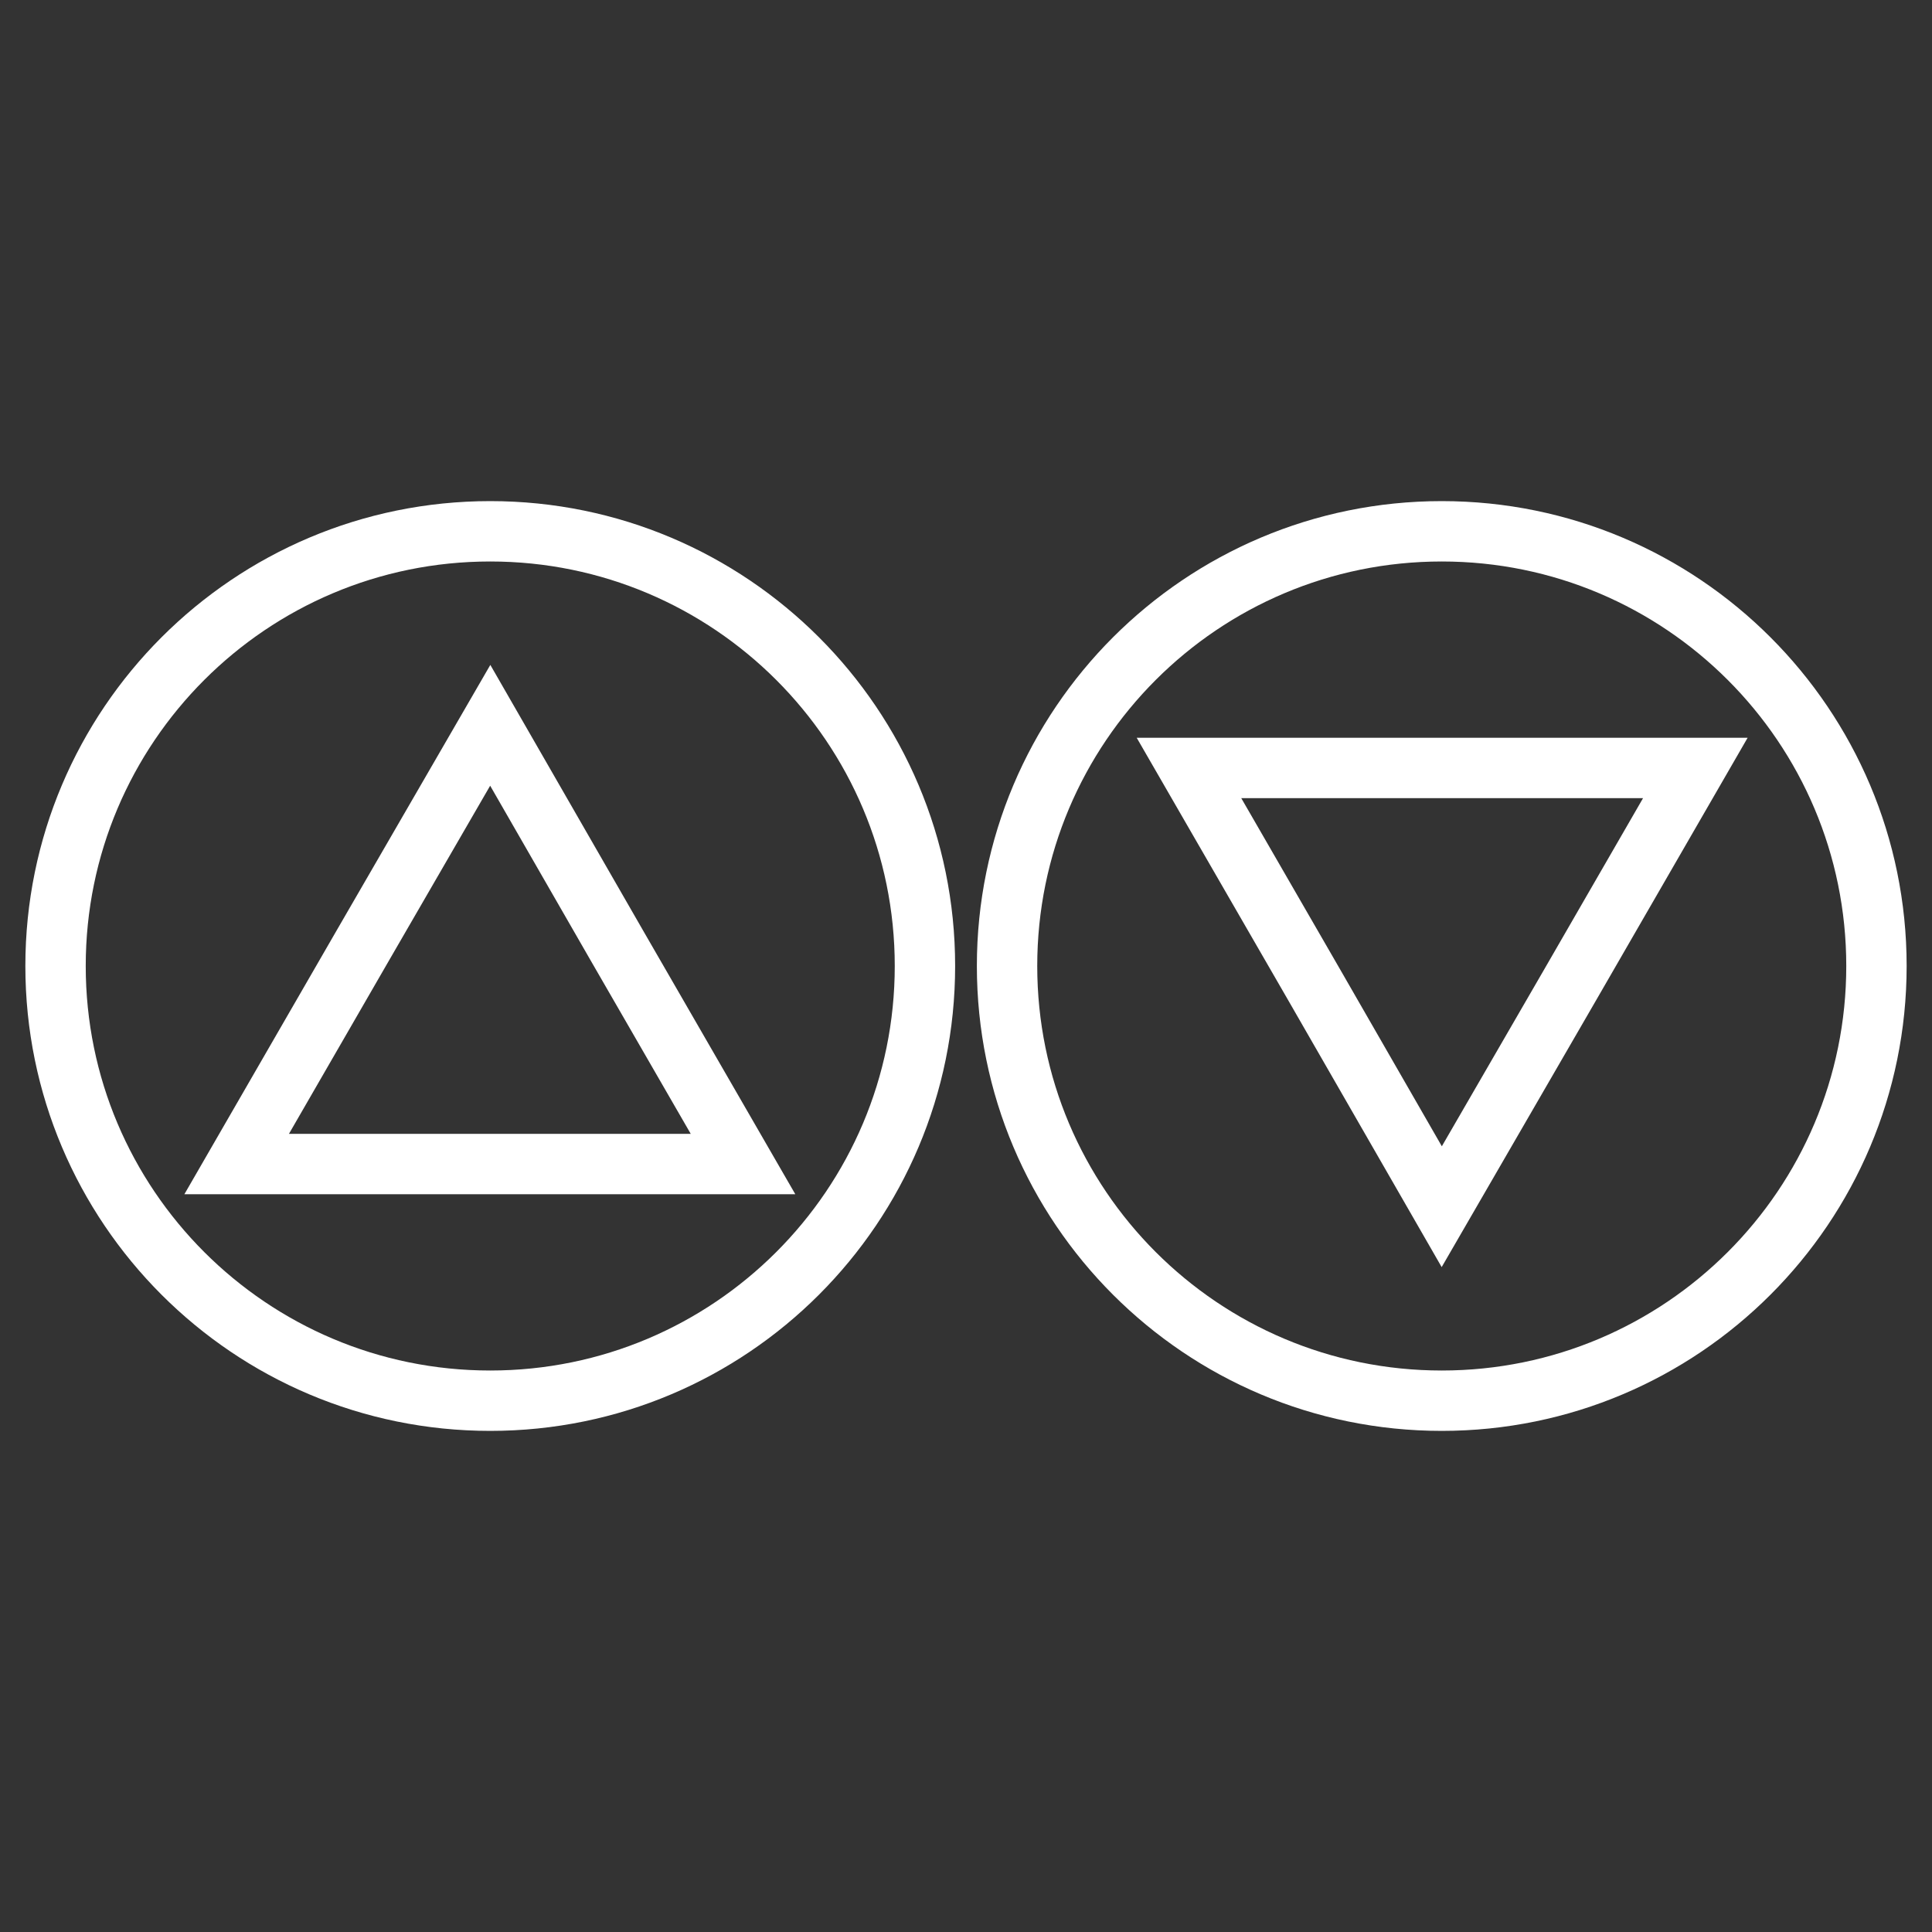
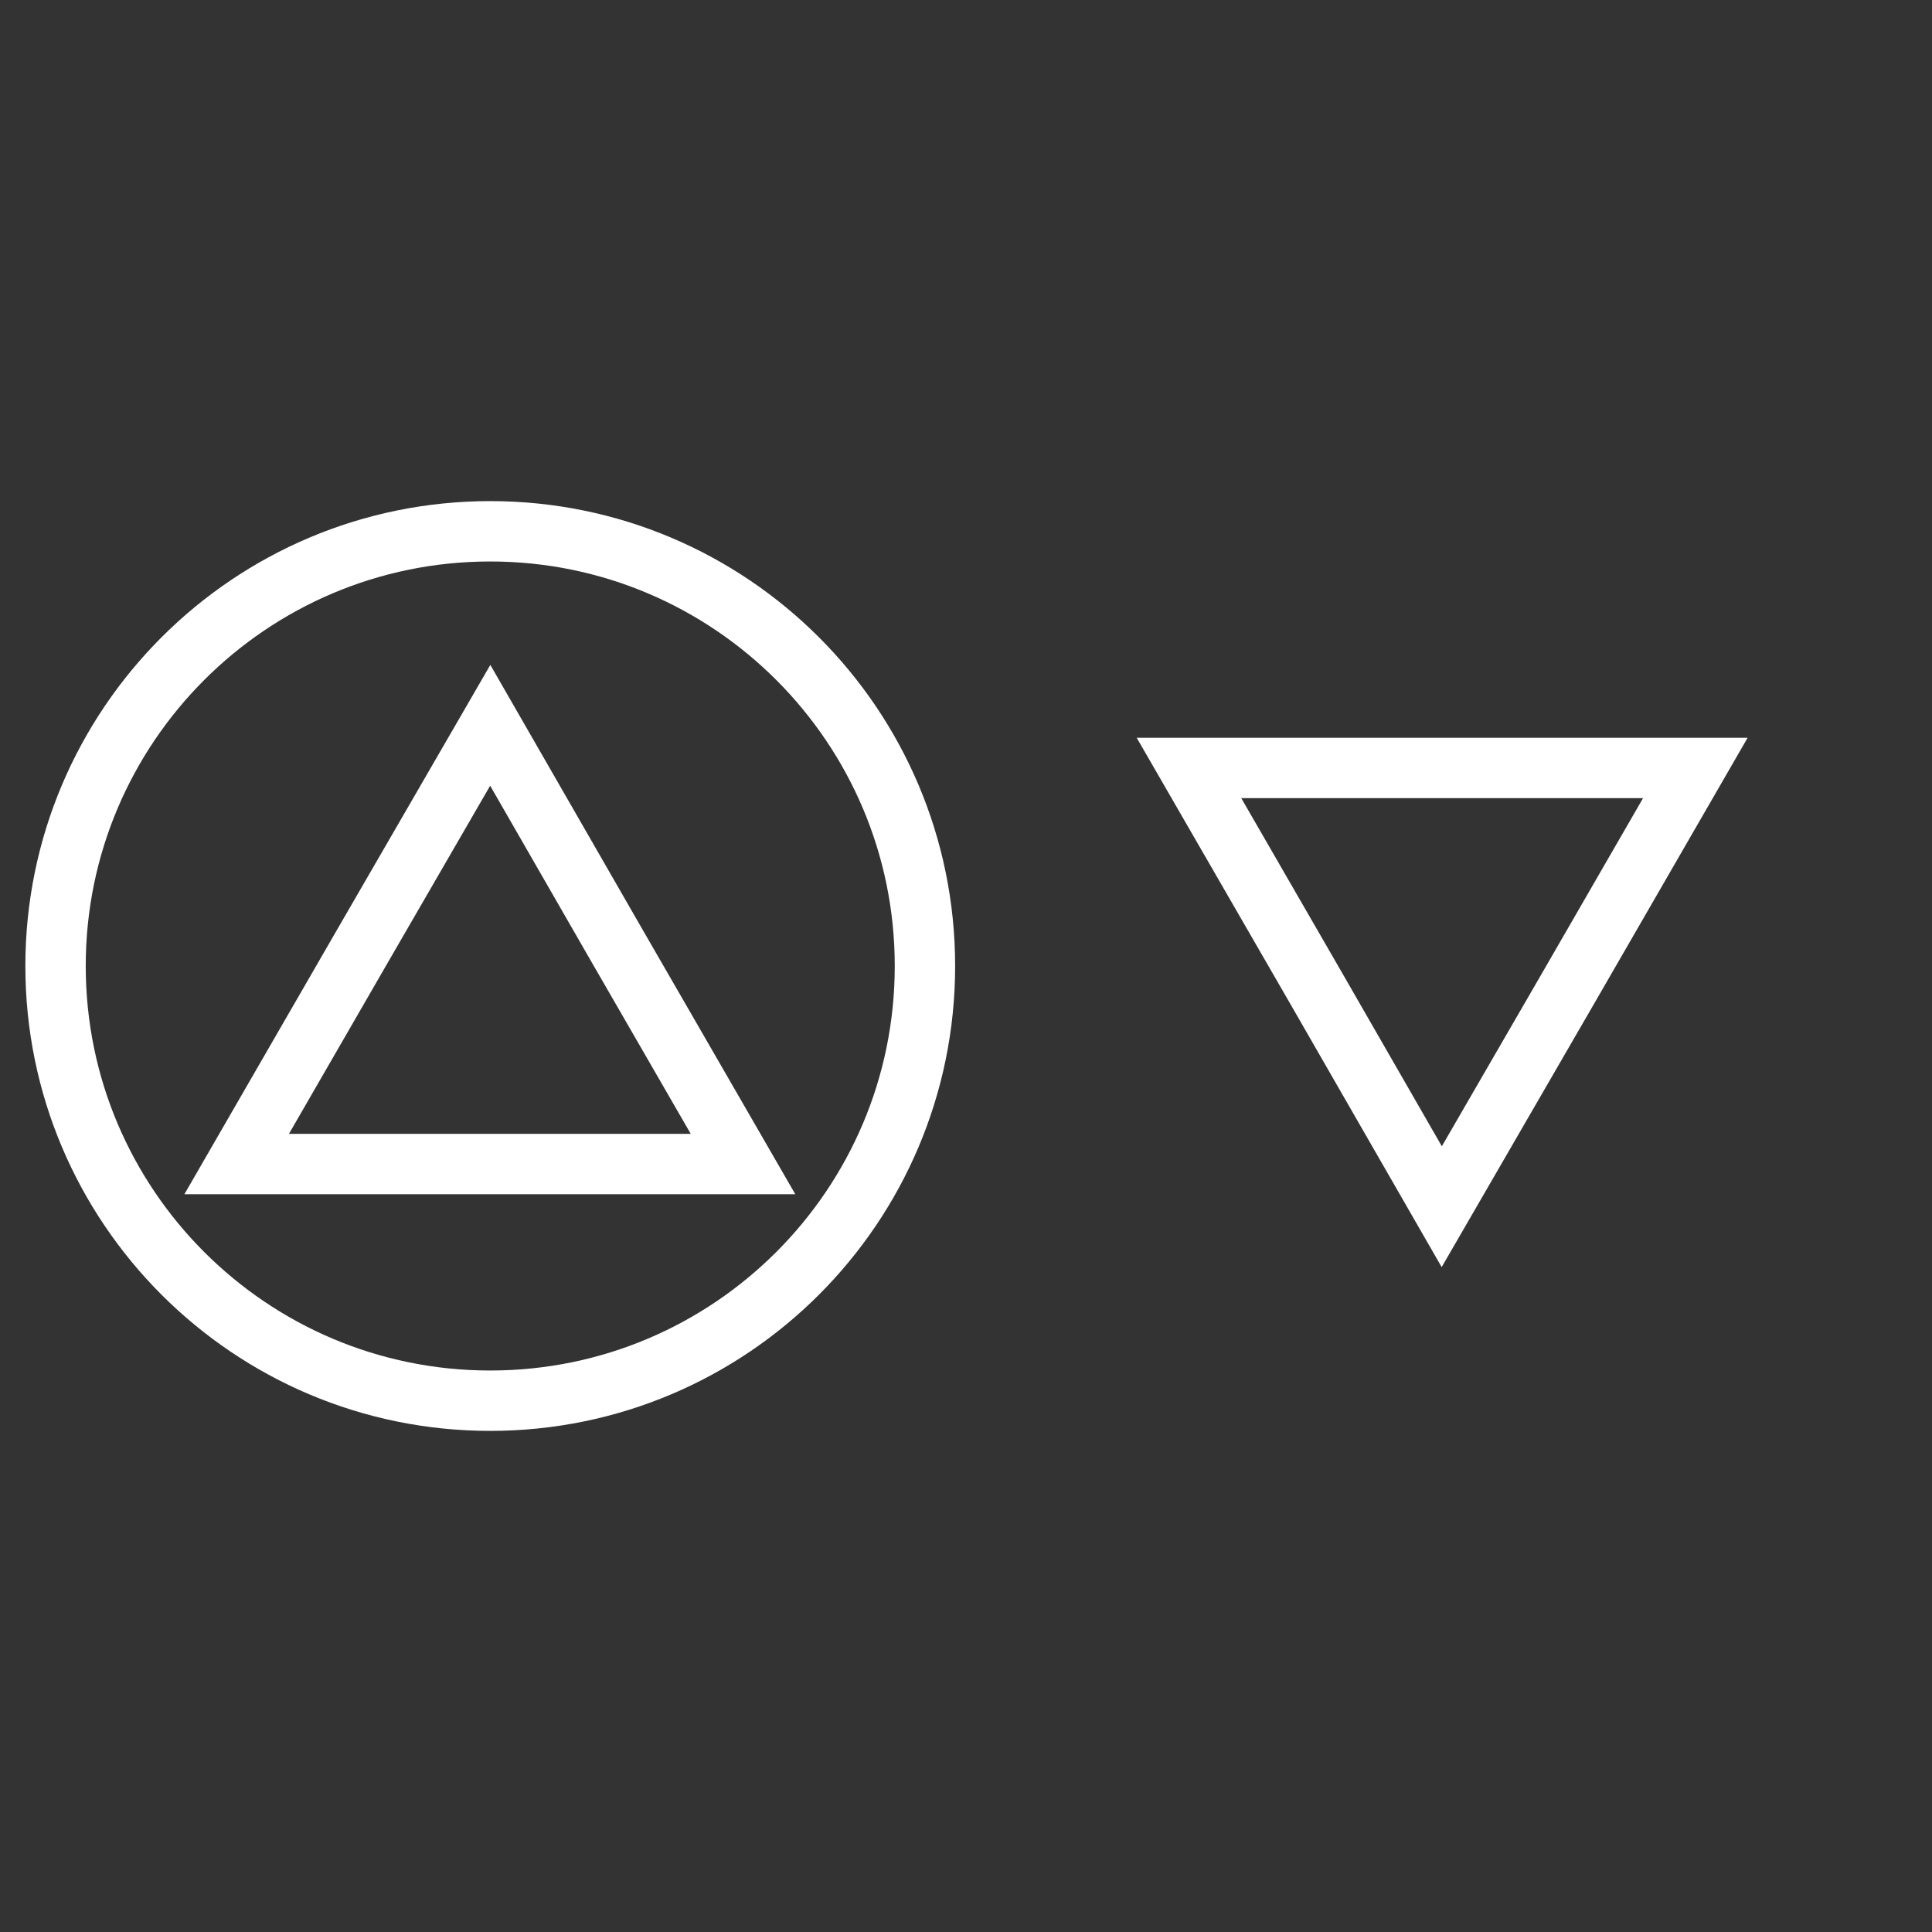
<svg xmlns="http://www.w3.org/2000/svg" width="24" height="24" viewBox="0 0 24 24" fill="none">
  <rect x="0" y="0" width="24" height="24" fill="#333333" stroke="none" />
  <path d="M6.09 17.4C9.072 17.4 11.49 14.982 11.49 12C11.49 9.018 9.072 6.6 6.09 6.6C3.108 6.6 0.69 9.018 0.69 12C0.69 14.982 3.108 17.4 6.09 17.4Z" stroke="white" stroke-width="0.75" stroke-miterlimit="10" />
  <path d="M6.09 9.01L7.66 11.74L9.23 14.46H6.09H2.94L4.51 11.74L6.09 9.01Z" stroke="white" stroke-width="0.75" stroke-miterlimit="10" />
-   <path d="M17.91 17.4C20.892 17.4 23.31 14.982 23.31 12C23.31 9.018 20.892 6.6 17.91 6.6C14.927 6.6 12.51 9.018 12.51 12C12.51 14.982 14.927 17.4 17.91 17.4Z" stroke="white" stroke-width="0.75" stroke-miterlimit="10" />
  <path d="M17.91 14.99L16.34 12.26L14.77 9.54H17.91H21.06L19.49 12.26L17.91 14.99Z" stroke="white" stroke-width="0.75" stroke-miterlimit="10" />
</svg>